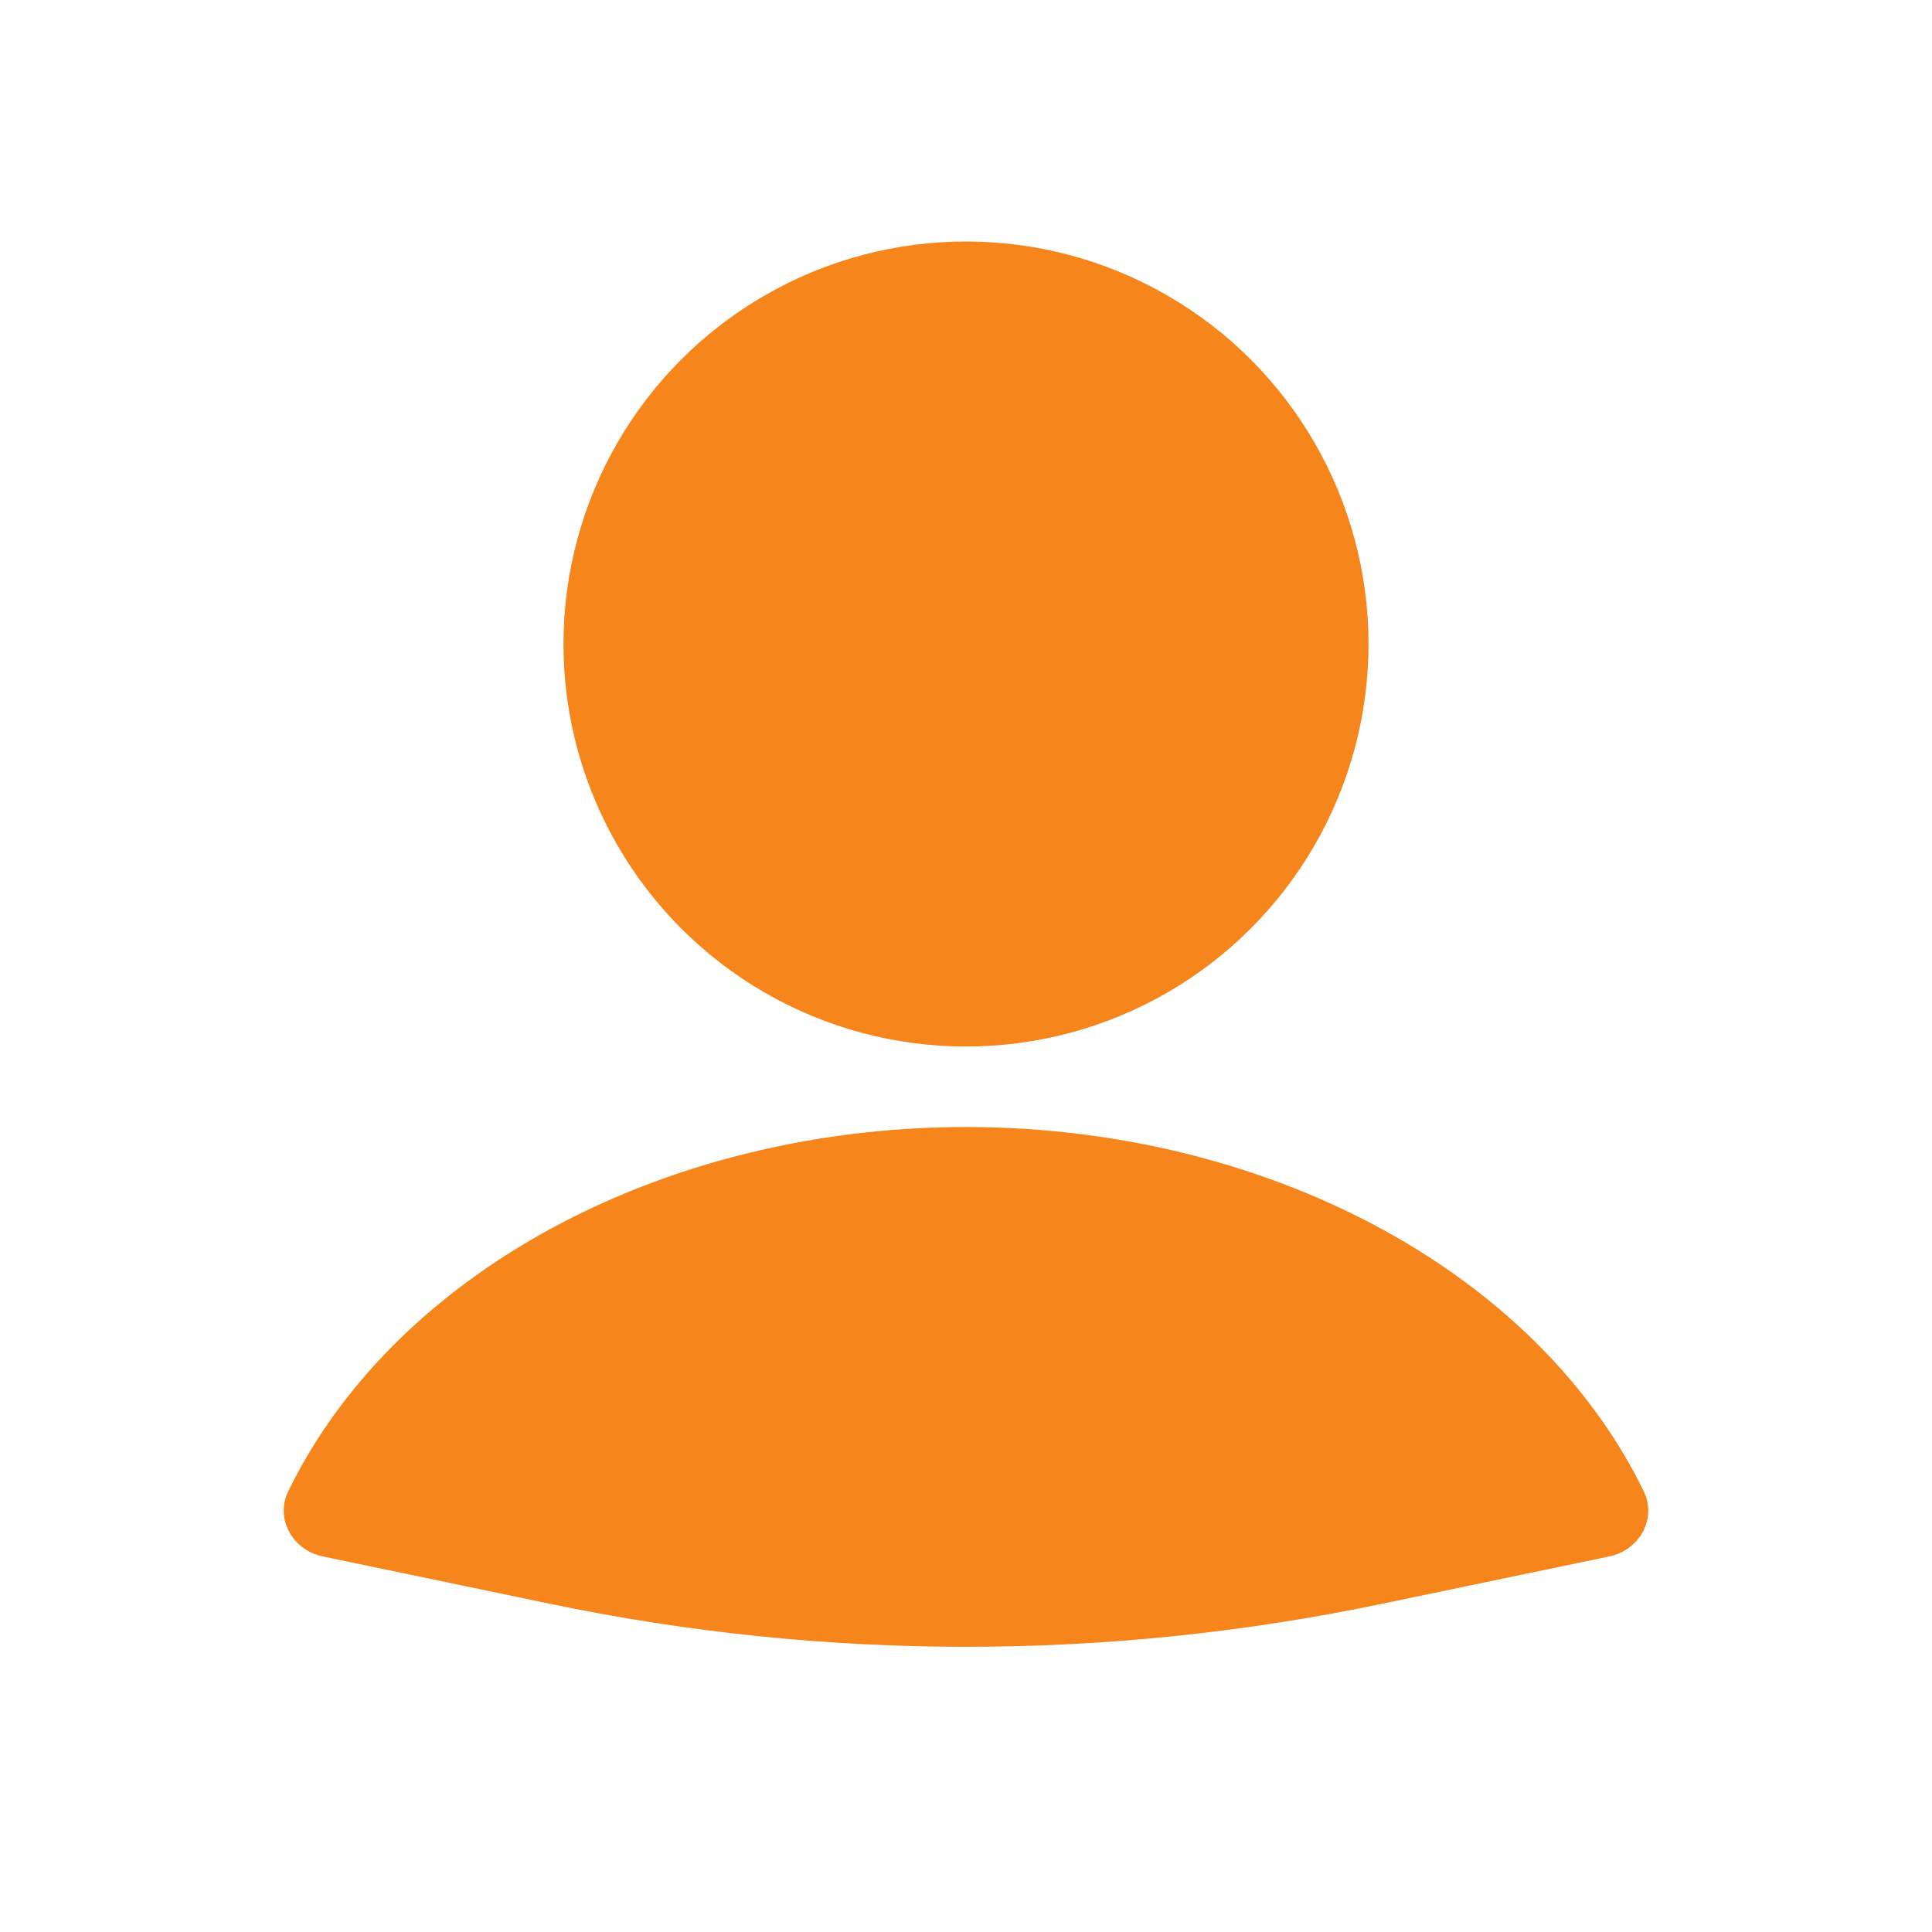
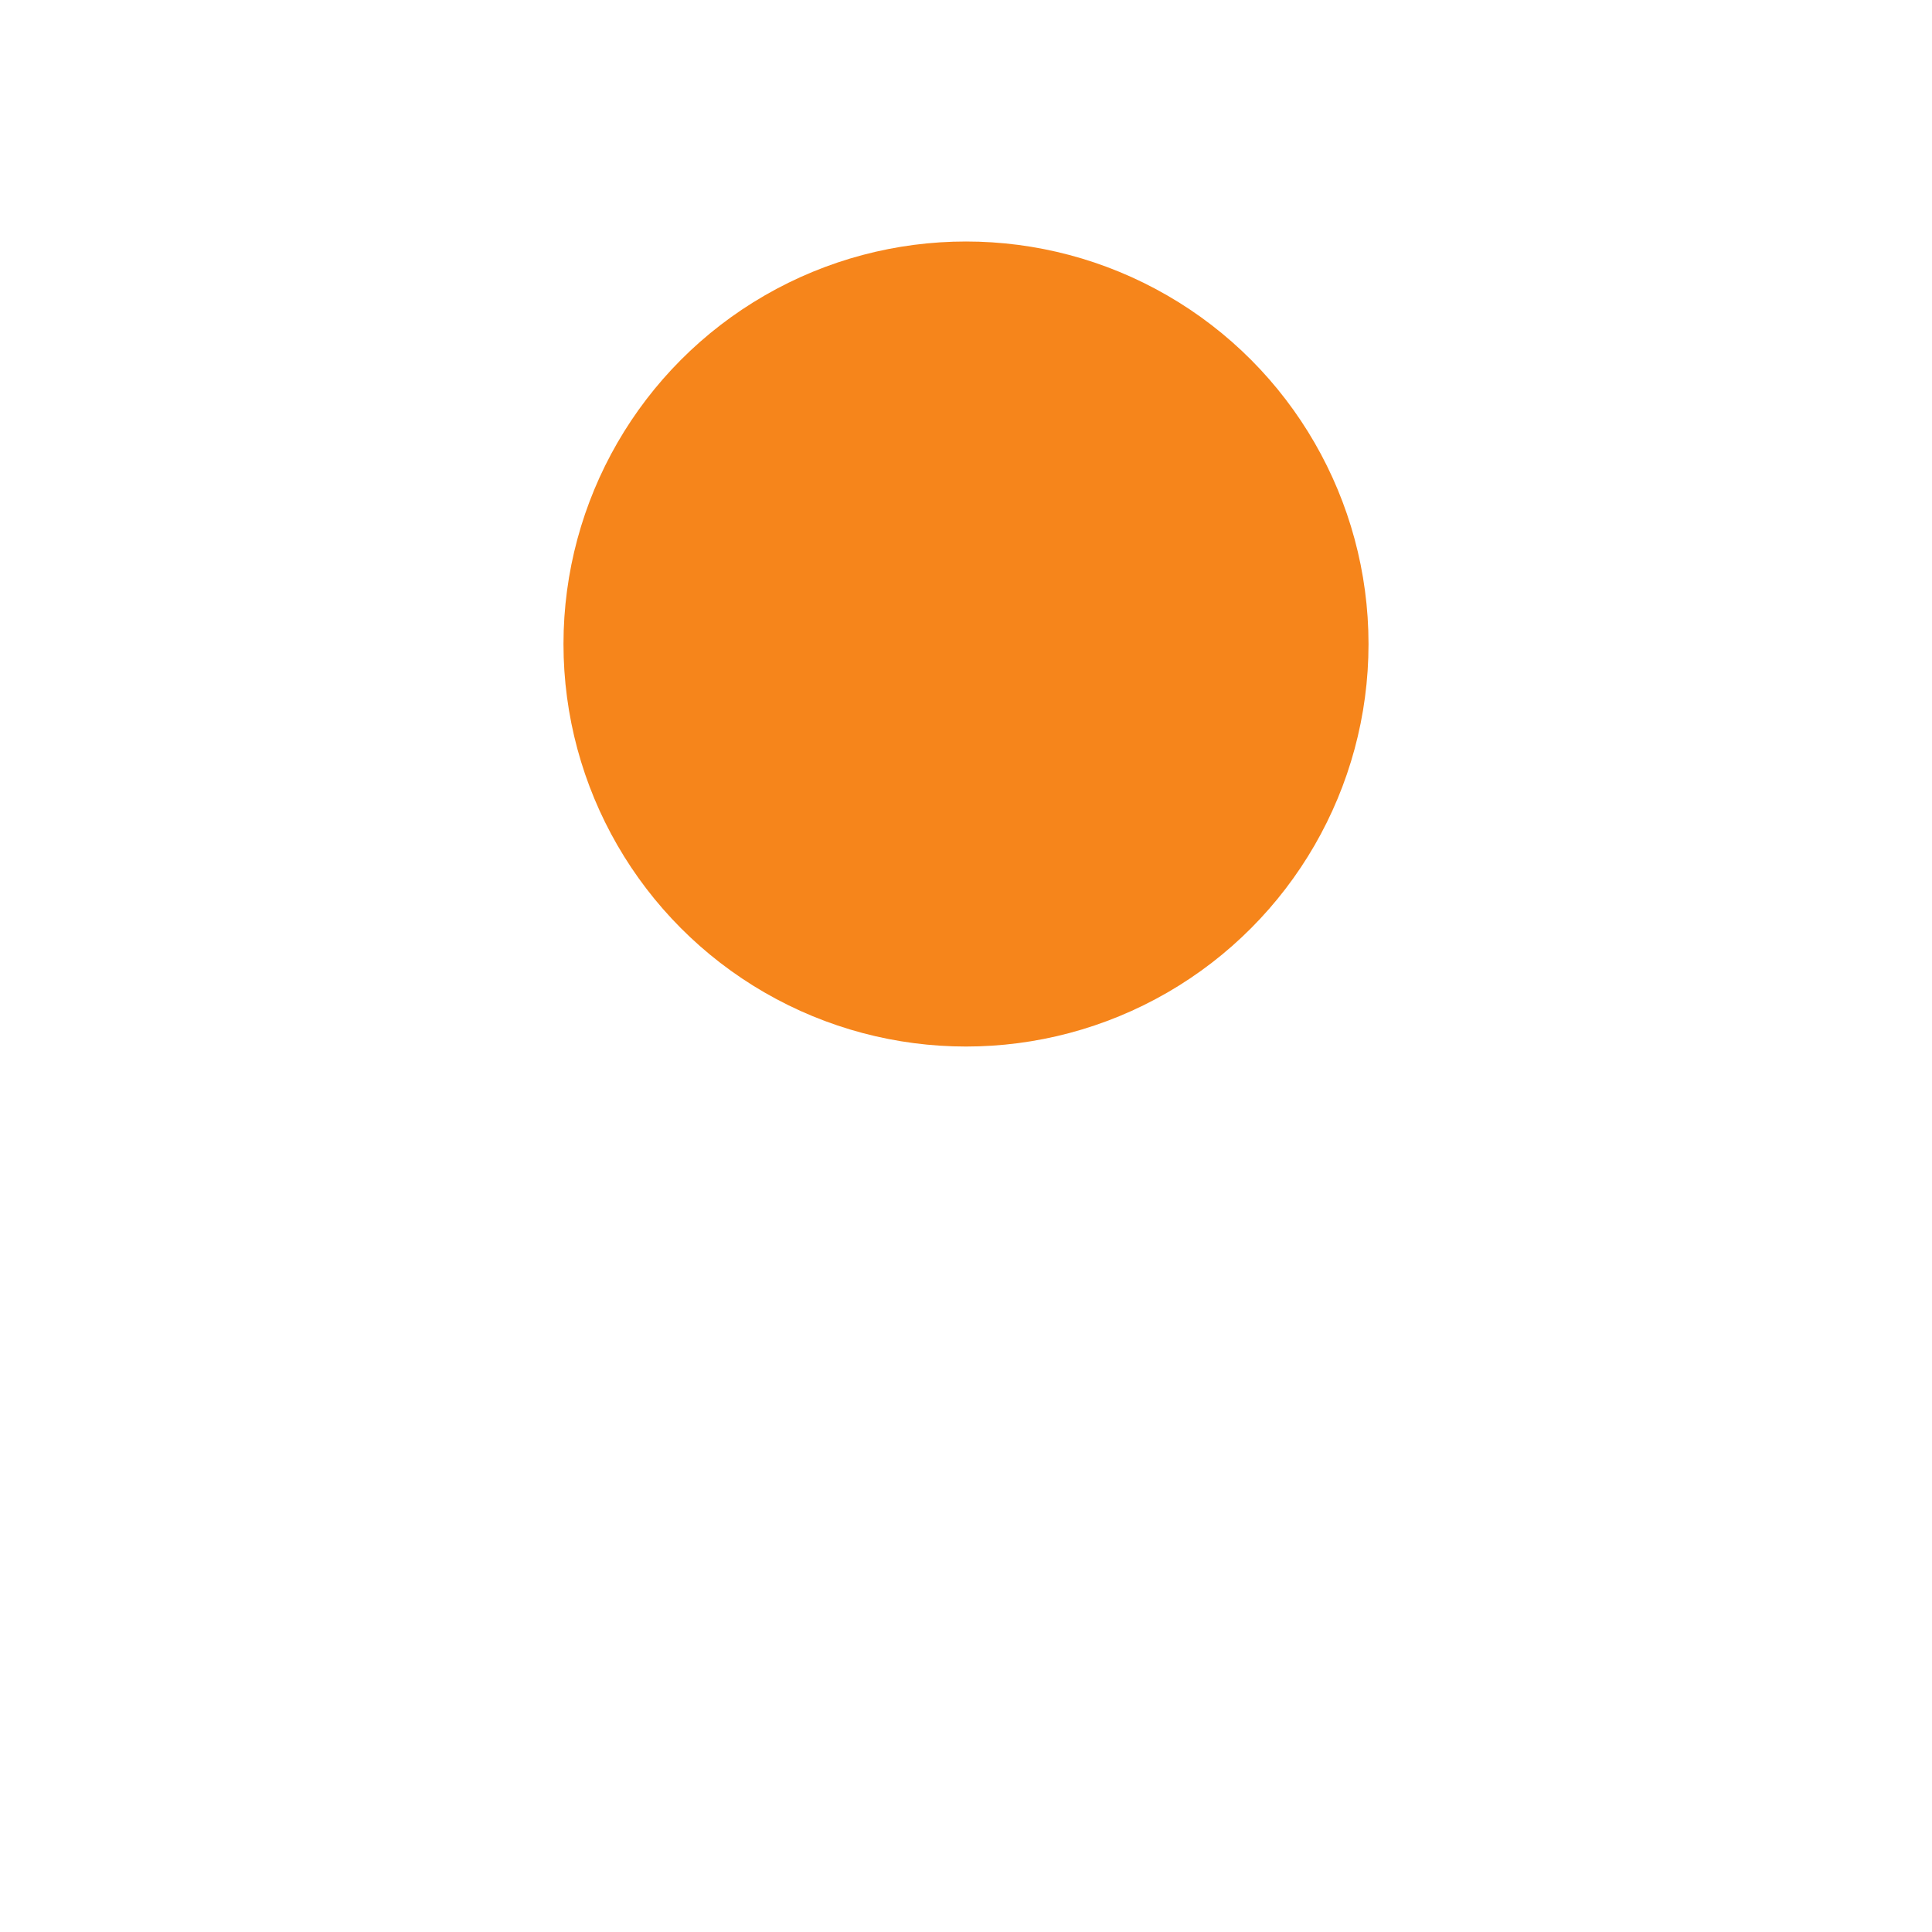
<svg xmlns="http://www.w3.org/2000/svg" width="38" height="38" viewBox="0 0 38 38" fill="none">
  <g id="User_fill">
-     <path id="Ellipse 45" d="M31.653 30.613C32.243 30.49 32.594 29.875 32.331 29.333C31.396 27.409 29.788 25.718 27.675 24.457C25.186 22.972 22.137 22.167 19 22.167C15.863 22.167 12.814 22.972 10.325 24.457C8.212 25.718 6.604 27.409 5.669 29.333C5.406 29.875 5.757 30.49 6.347 30.613L10.839 31.549C16.222 32.671 21.778 32.671 27.161 31.549L31.653 30.613Z" fill="#F6851B" />
    <circle id="Ellipse 46" cx="19" cy="12.667" r="7.917" fill="#F6851B" />
  </g>
</svg>